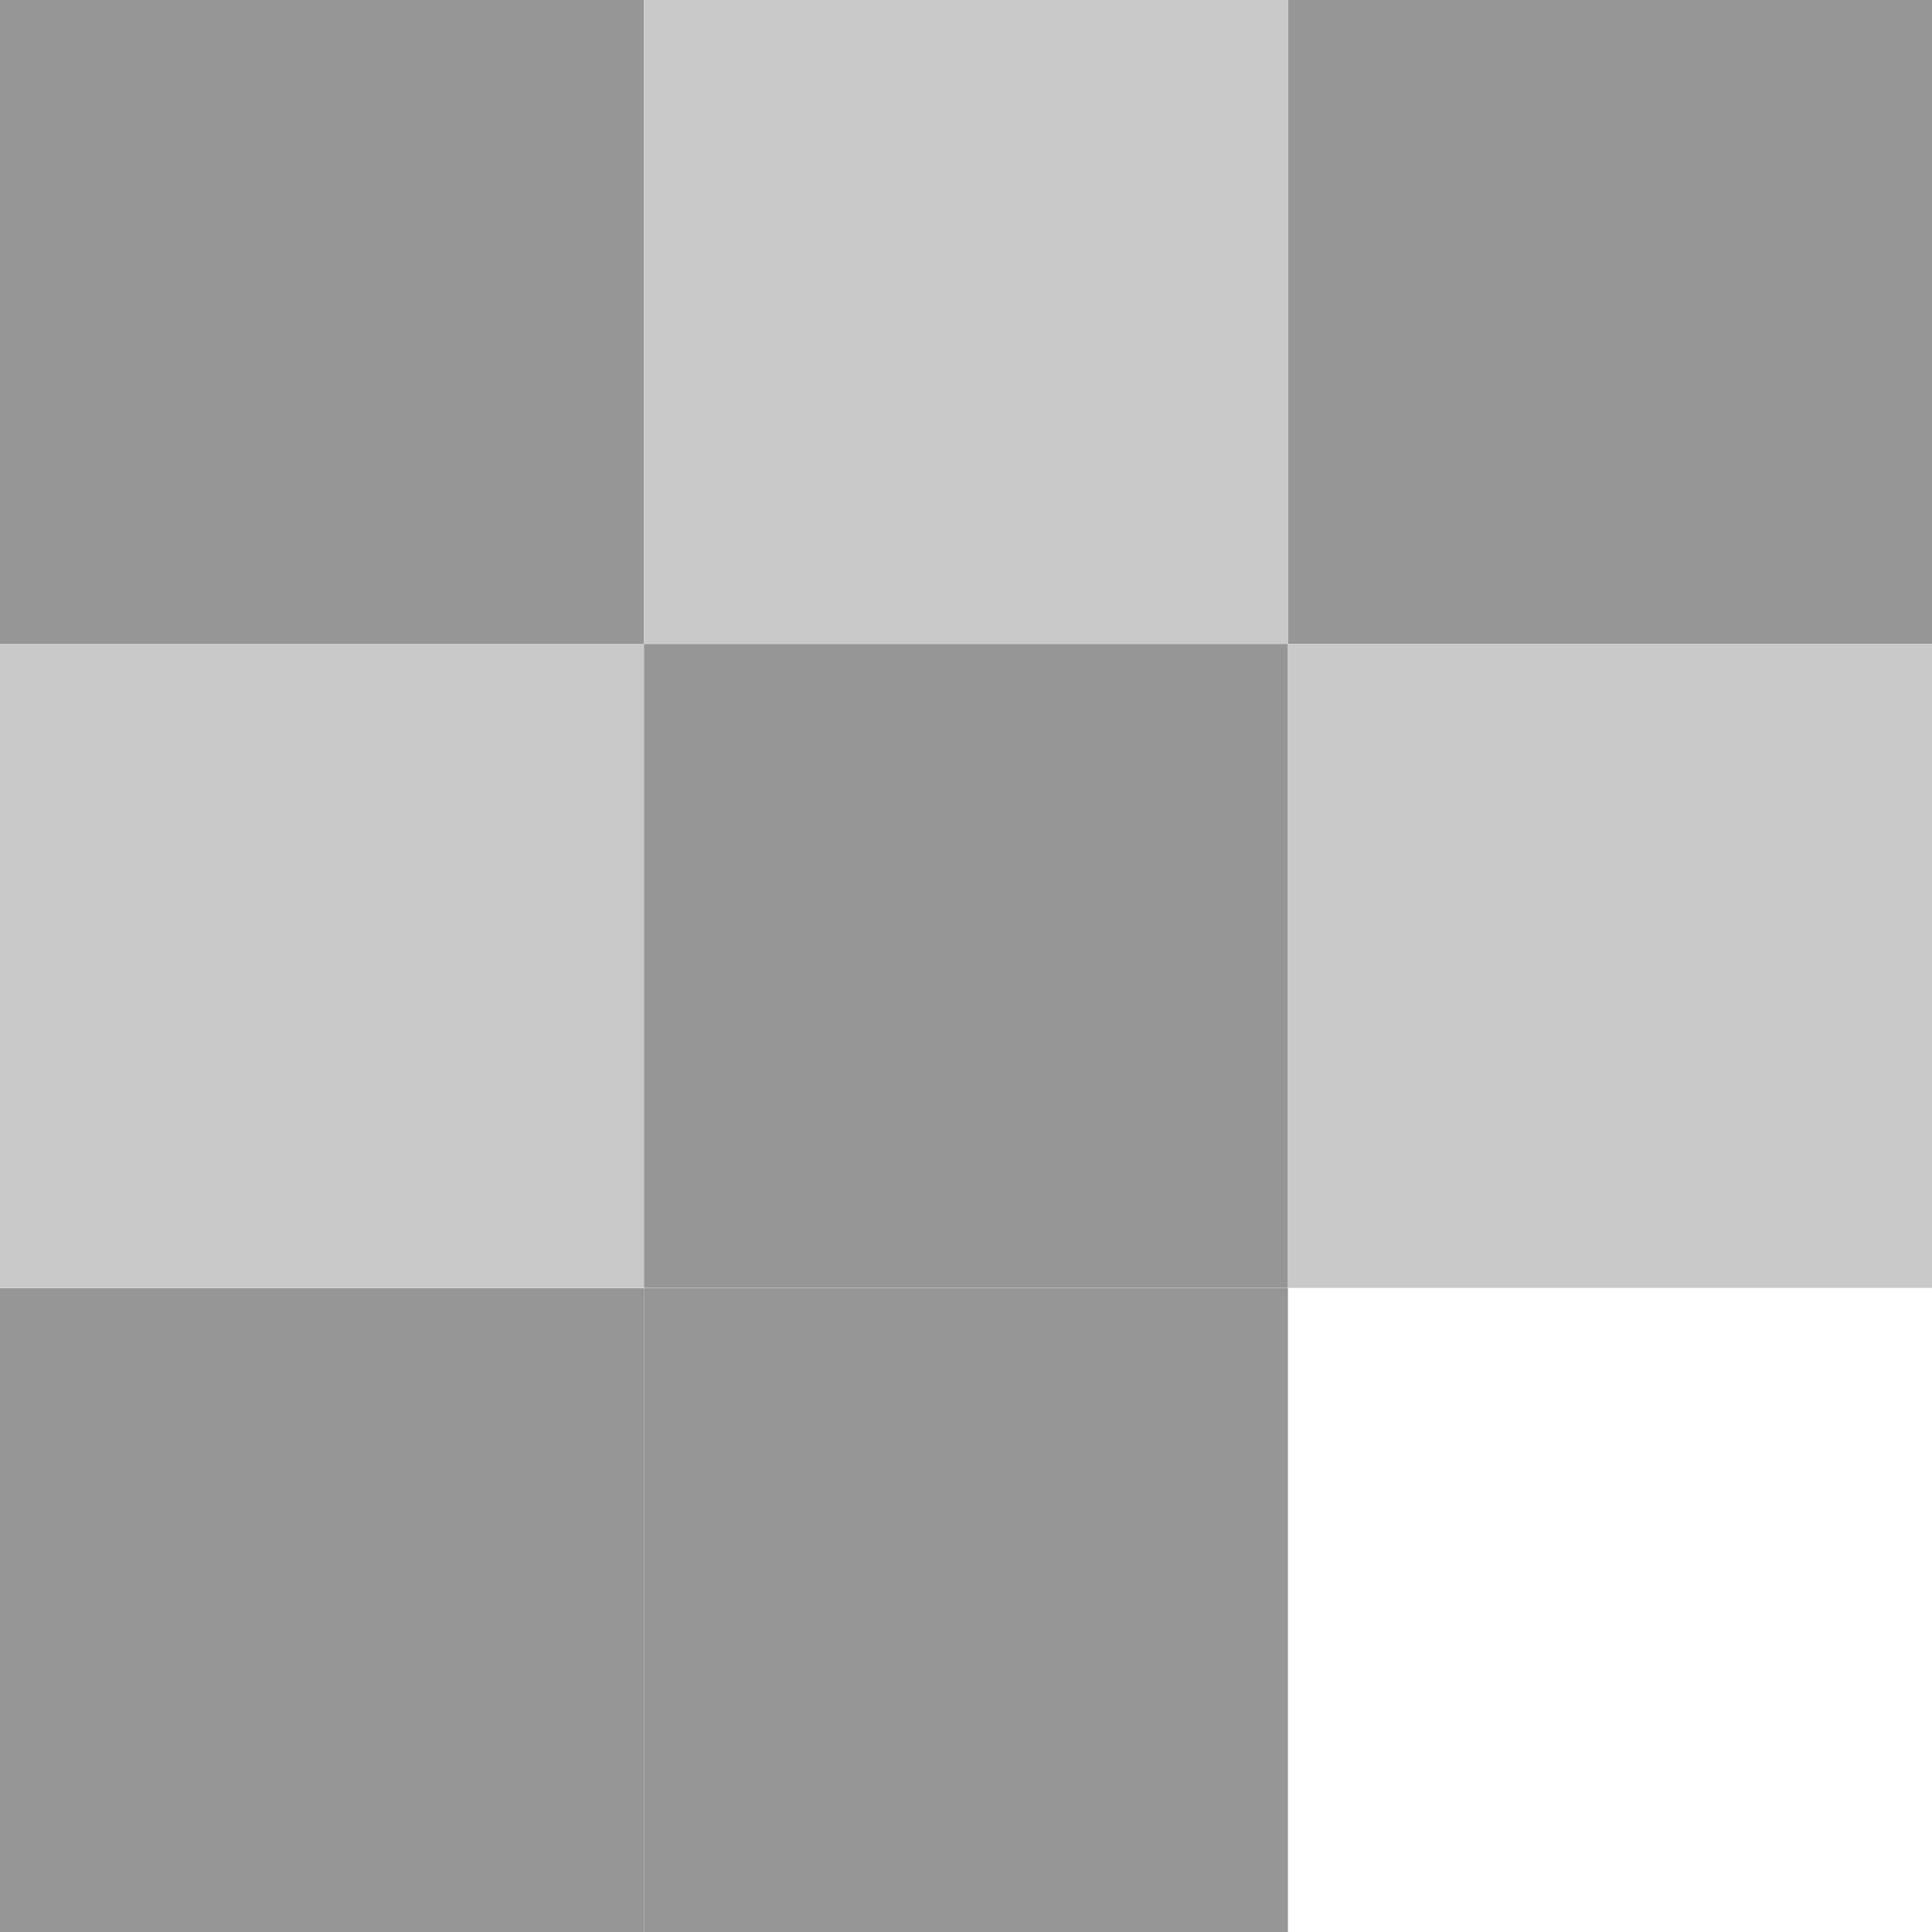
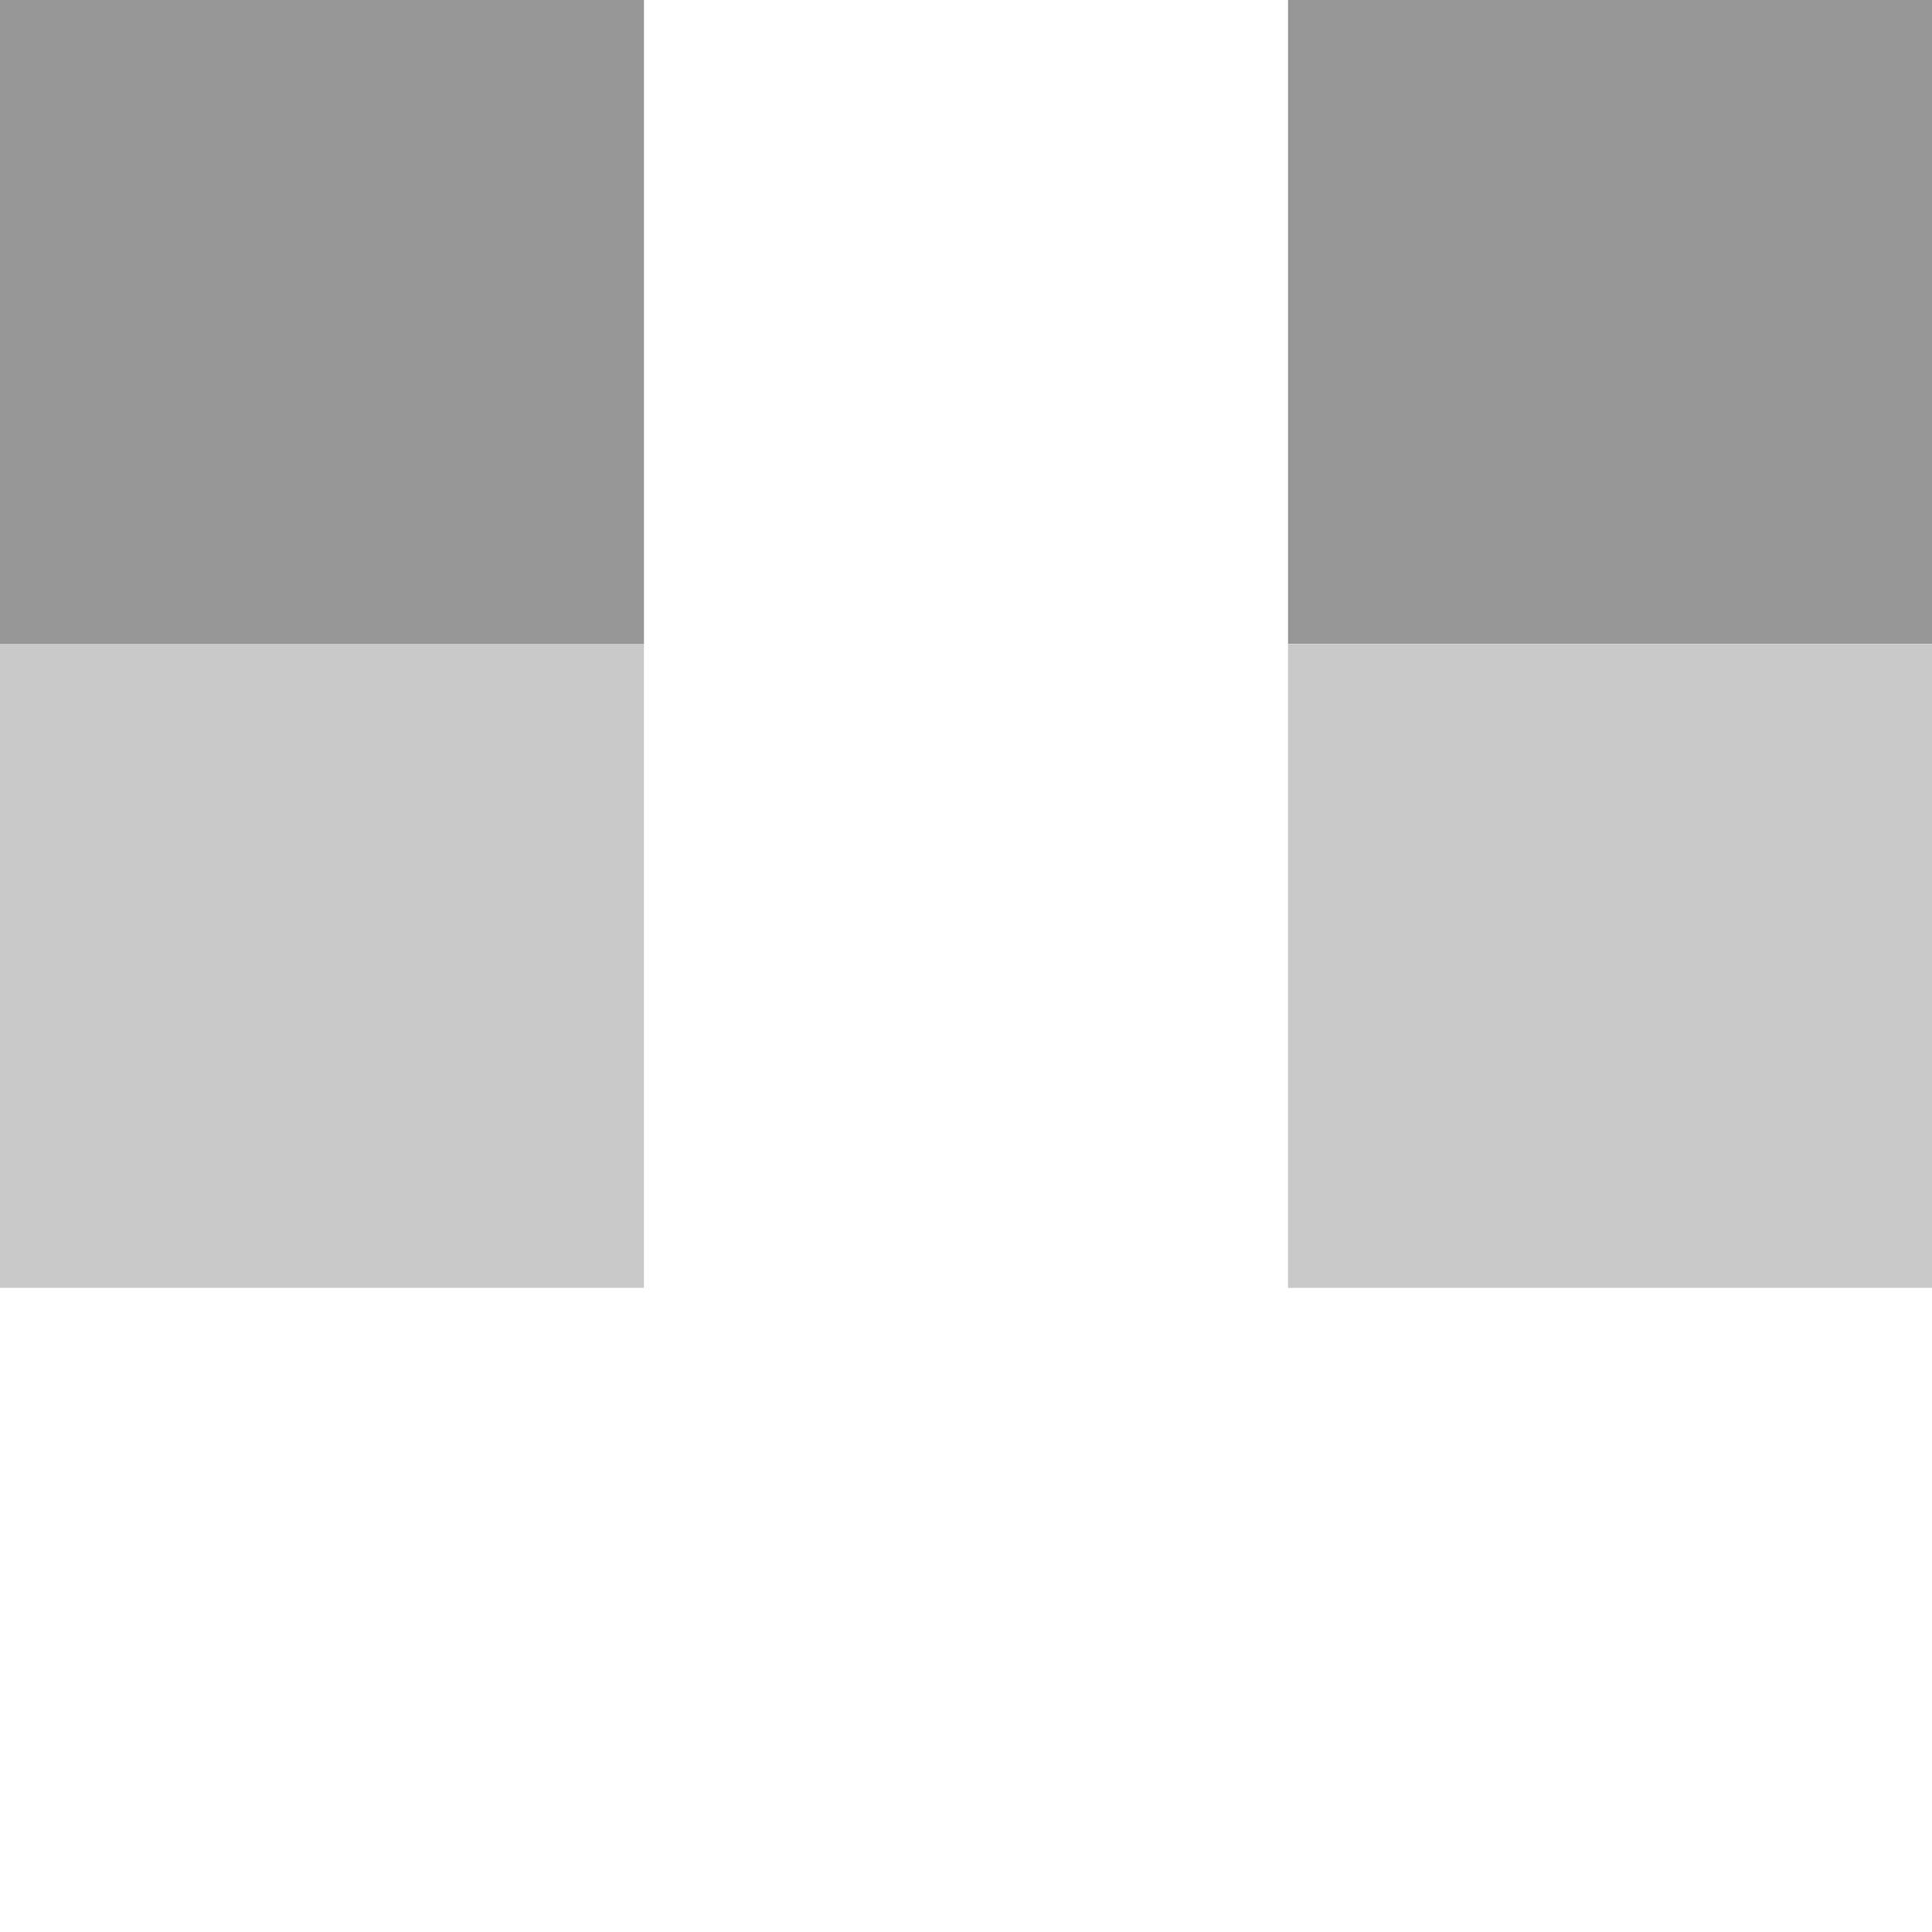
<svg xmlns="http://www.w3.org/2000/svg" enable-background="new 0 0 16 16" height="16" viewBox="0 0 16 16" width="16">
  <g transform="translate(-20.5 -3.5)">
-     <path d="m20.5 14.167h5.333v5.333h-5.333z" fill="#969696" />
    <path d="m20.5 8.833h5.333v5.333h-5.333z" fill="#c9c9c9" />
    <path d="m20.5 3.5h5.333v5.333h-5.333z" fill="#969696" />
-     <path d="m25.833 3.5h5.333v5.333h-5.333z" fill="#c9c9c9" />
-     <path d="m25.833 8.833h5.333v5.333h-5.333z" fill="#969696" />
    <path d="m31.167 3.5h5.333v5.333h-5.333z" fill="#969696" />
-     <path d="m25.833 14.167h5.333v5.333h-5.333z" fill="#969696" />
    <path d="m31.167 8.833h5.333v5.333h-5.333z" fill="#c9c9c9" />
  </g>
</svg>